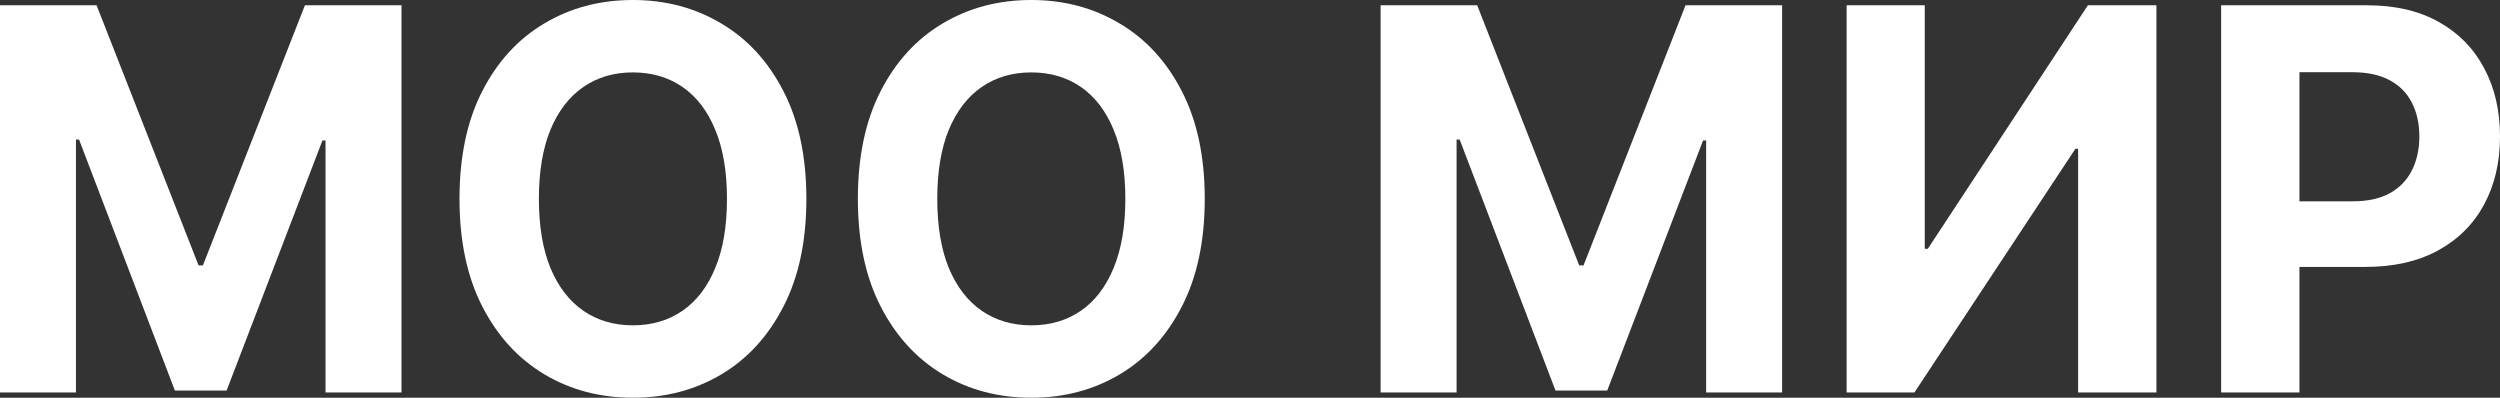
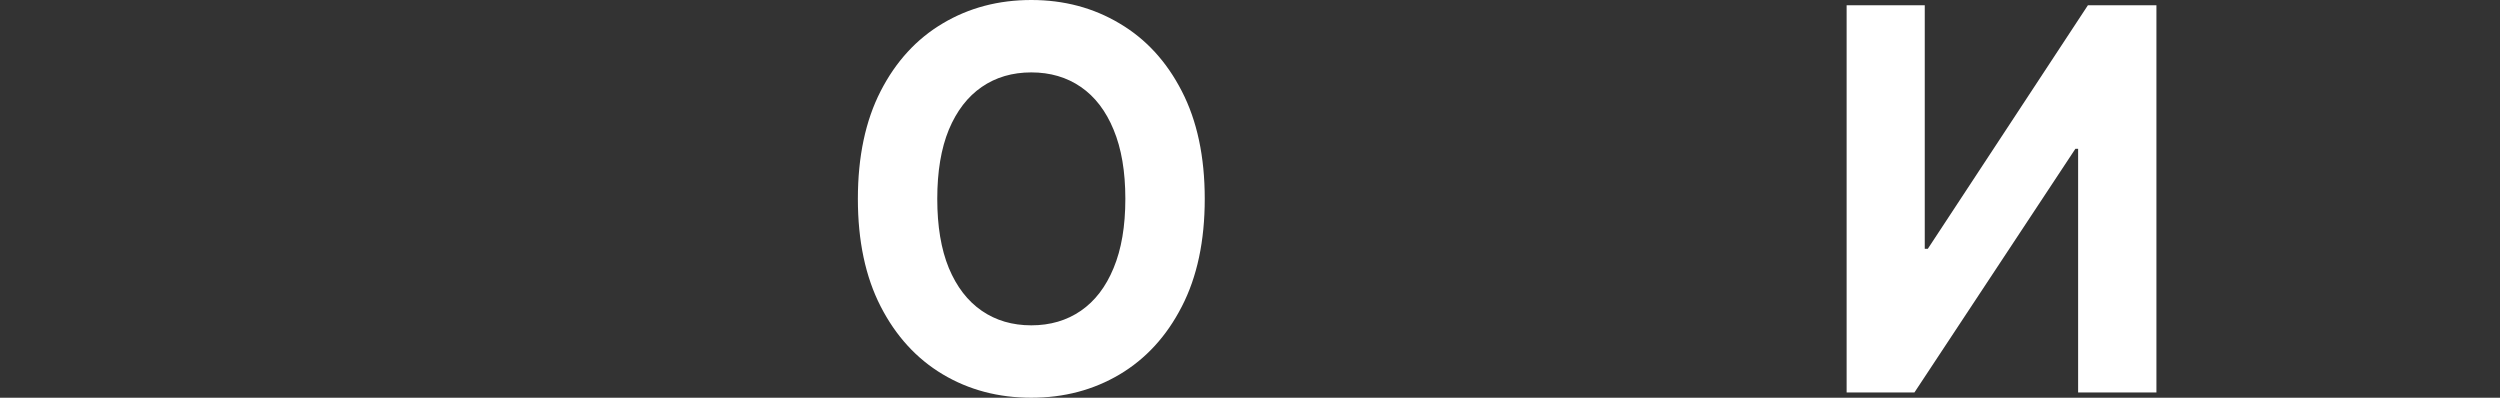
<svg xmlns="http://www.w3.org/2000/svg" width="352" height="56" viewBox="0 0 352 56" fill="none">
  <rect x="0" y="0" width="352" height="56" fill="#333333" stroke="none" />
-   <path d="M0 0.745H13.598L27.959 37.369H28.57L42.932 0.745H56.53V55.255H45.835V19.776H45.402L31.906 54.989H24.624L11.128 19.643H10.695V55.255H0V0.745Z" fill="white" />
-   <path d="M113.537 28C113.537 33.944 112.459 39.001 110.303 43.171C108.164 47.341 105.244 50.526 101.544 52.726C97.86 54.909 93.718 56 89.117 56C84.483 56 80.324 54.9 76.64 52.7C72.956 50.499 70.045 47.314 67.906 43.145C65.767 38.975 64.697 33.926 64.697 28C64.697 22.056 65.767 16.999 67.906 12.829C70.045 8.659 72.956 5.483 76.64 3.3C80.324 1.1 84.483 0 89.117 0C93.718 0 97.86 1.1 101.544 3.3C105.244 5.483 108.164 8.659 110.303 12.829C112.459 16.999 113.537 22.056 113.537 28ZM102.358 28C102.358 24.15 101.807 20.902 100.703 18.259C99.617 15.615 98.081 13.61 96.094 12.243C94.108 10.877 91.782 10.194 89.117 10.194C86.452 10.194 84.126 10.877 82.14 12.243C80.154 13.61 78.609 15.615 77.506 18.259C76.419 20.902 75.876 24.15 75.876 28C75.876 31.85 76.419 35.098 77.506 37.741C78.609 40.385 80.154 42.39 82.14 43.757C84.126 45.123 86.452 45.806 89.117 45.806C91.782 45.806 94.108 45.123 96.094 43.757C98.081 42.39 99.617 40.385 100.703 37.741C101.807 35.098 102.358 31.85 102.358 28Z" fill="white" />
  <path d="M169.628 28C169.628 33.944 168.55 39.001 166.394 43.171C164.255 47.341 161.335 50.526 157.634 52.726C153.95 54.909 149.808 56 145.208 56C140.573 56 136.414 54.9 132.73 52.7C129.047 50.499 126.135 47.314 123.996 43.145C121.857 38.975 120.788 33.926 120.788 28C120.788 22.056 121.857 16.999 123.996 12.829C126.135 8.659 129.047 5.483 132.73 3.3C136.414 1.1 140.573 0 145.208 0C149.808 0 153.95 1.1 157.634 3.3C161.335 5.483 164.255 8.659 166.394 12.829C168.55 16.999 169.628 22.056 169.628 28ZM158.449 28C158.449 24.15 157.897 20.902 156.794 18.259C155.707 15.615 154.171 13.61 152.185 12.243C150.199 10.877 147.873 10.194 145.208 10.194C142.543 10.194 140.217 10.877 138.231 12.243C136.245 13.61 134.7 15.615 133.596 18.259C132.51 20.902 131.967 24.15 131.967 28C131.967 31.85 132.51 35.098 133.596 37.741C134.7 40.385 136.245 42.39 138.231 43.757C140.217 45.123 142.543 45.806 145.208 45.806C147.873 45.806 150.199 45.123 152.185 43.757C154.171 42.39 155.707 40.385 156.794 37.741C157.897 35.098 158.449 31.85 158.449 28Z" fill="white" />
-   <path d="M194.391 0.745H207.989L222.351 37.369H222.962L237.323 0.745H250.921V55.255H240.226V19.776H239.793L226.298 54.989H219.015L205.519 19.643H205.086V55.255H194.391V0.745Z" fill="white" />
  <path d="M260.005 0.745H271.006V35.027H271.439L293.974 0.745H303.625V55.255H292.599V20.947H292.217L269.554 55.255H260.005V0.745Z" fill="white" />
-   <path d="M312.735 55.255V0.745H333.31C337.265 0.745 340.635 1.535 343.419 3.114C346.203 4.676 348.325 6.849 349.785 9.635C351.262 12.403 352 15.597 352 19.217C352 22.837 351.253 26.03 349.759 28.799C348.265 31.567 346.101 33.722 343.266 35.266C340.448 36.81 337.036 37.582 333.029 37.582H319.915V28.346H331.247C333.369 28.346 335.117 27.965 336.492 27.201C337.884 26.421 338.92 25.347 339.599 23.981C340.295 22.597 340.643 21.009 340.643 19.217C340.643 17.407 340.295 15.828 339.599 14.479C338.92 13.113 337.884 12.057 336.492 11.312C335.1 10.549 333.335 10.167 331.196 10.167H323.761V55.255H312.735Z" fill="white" />
</svg>